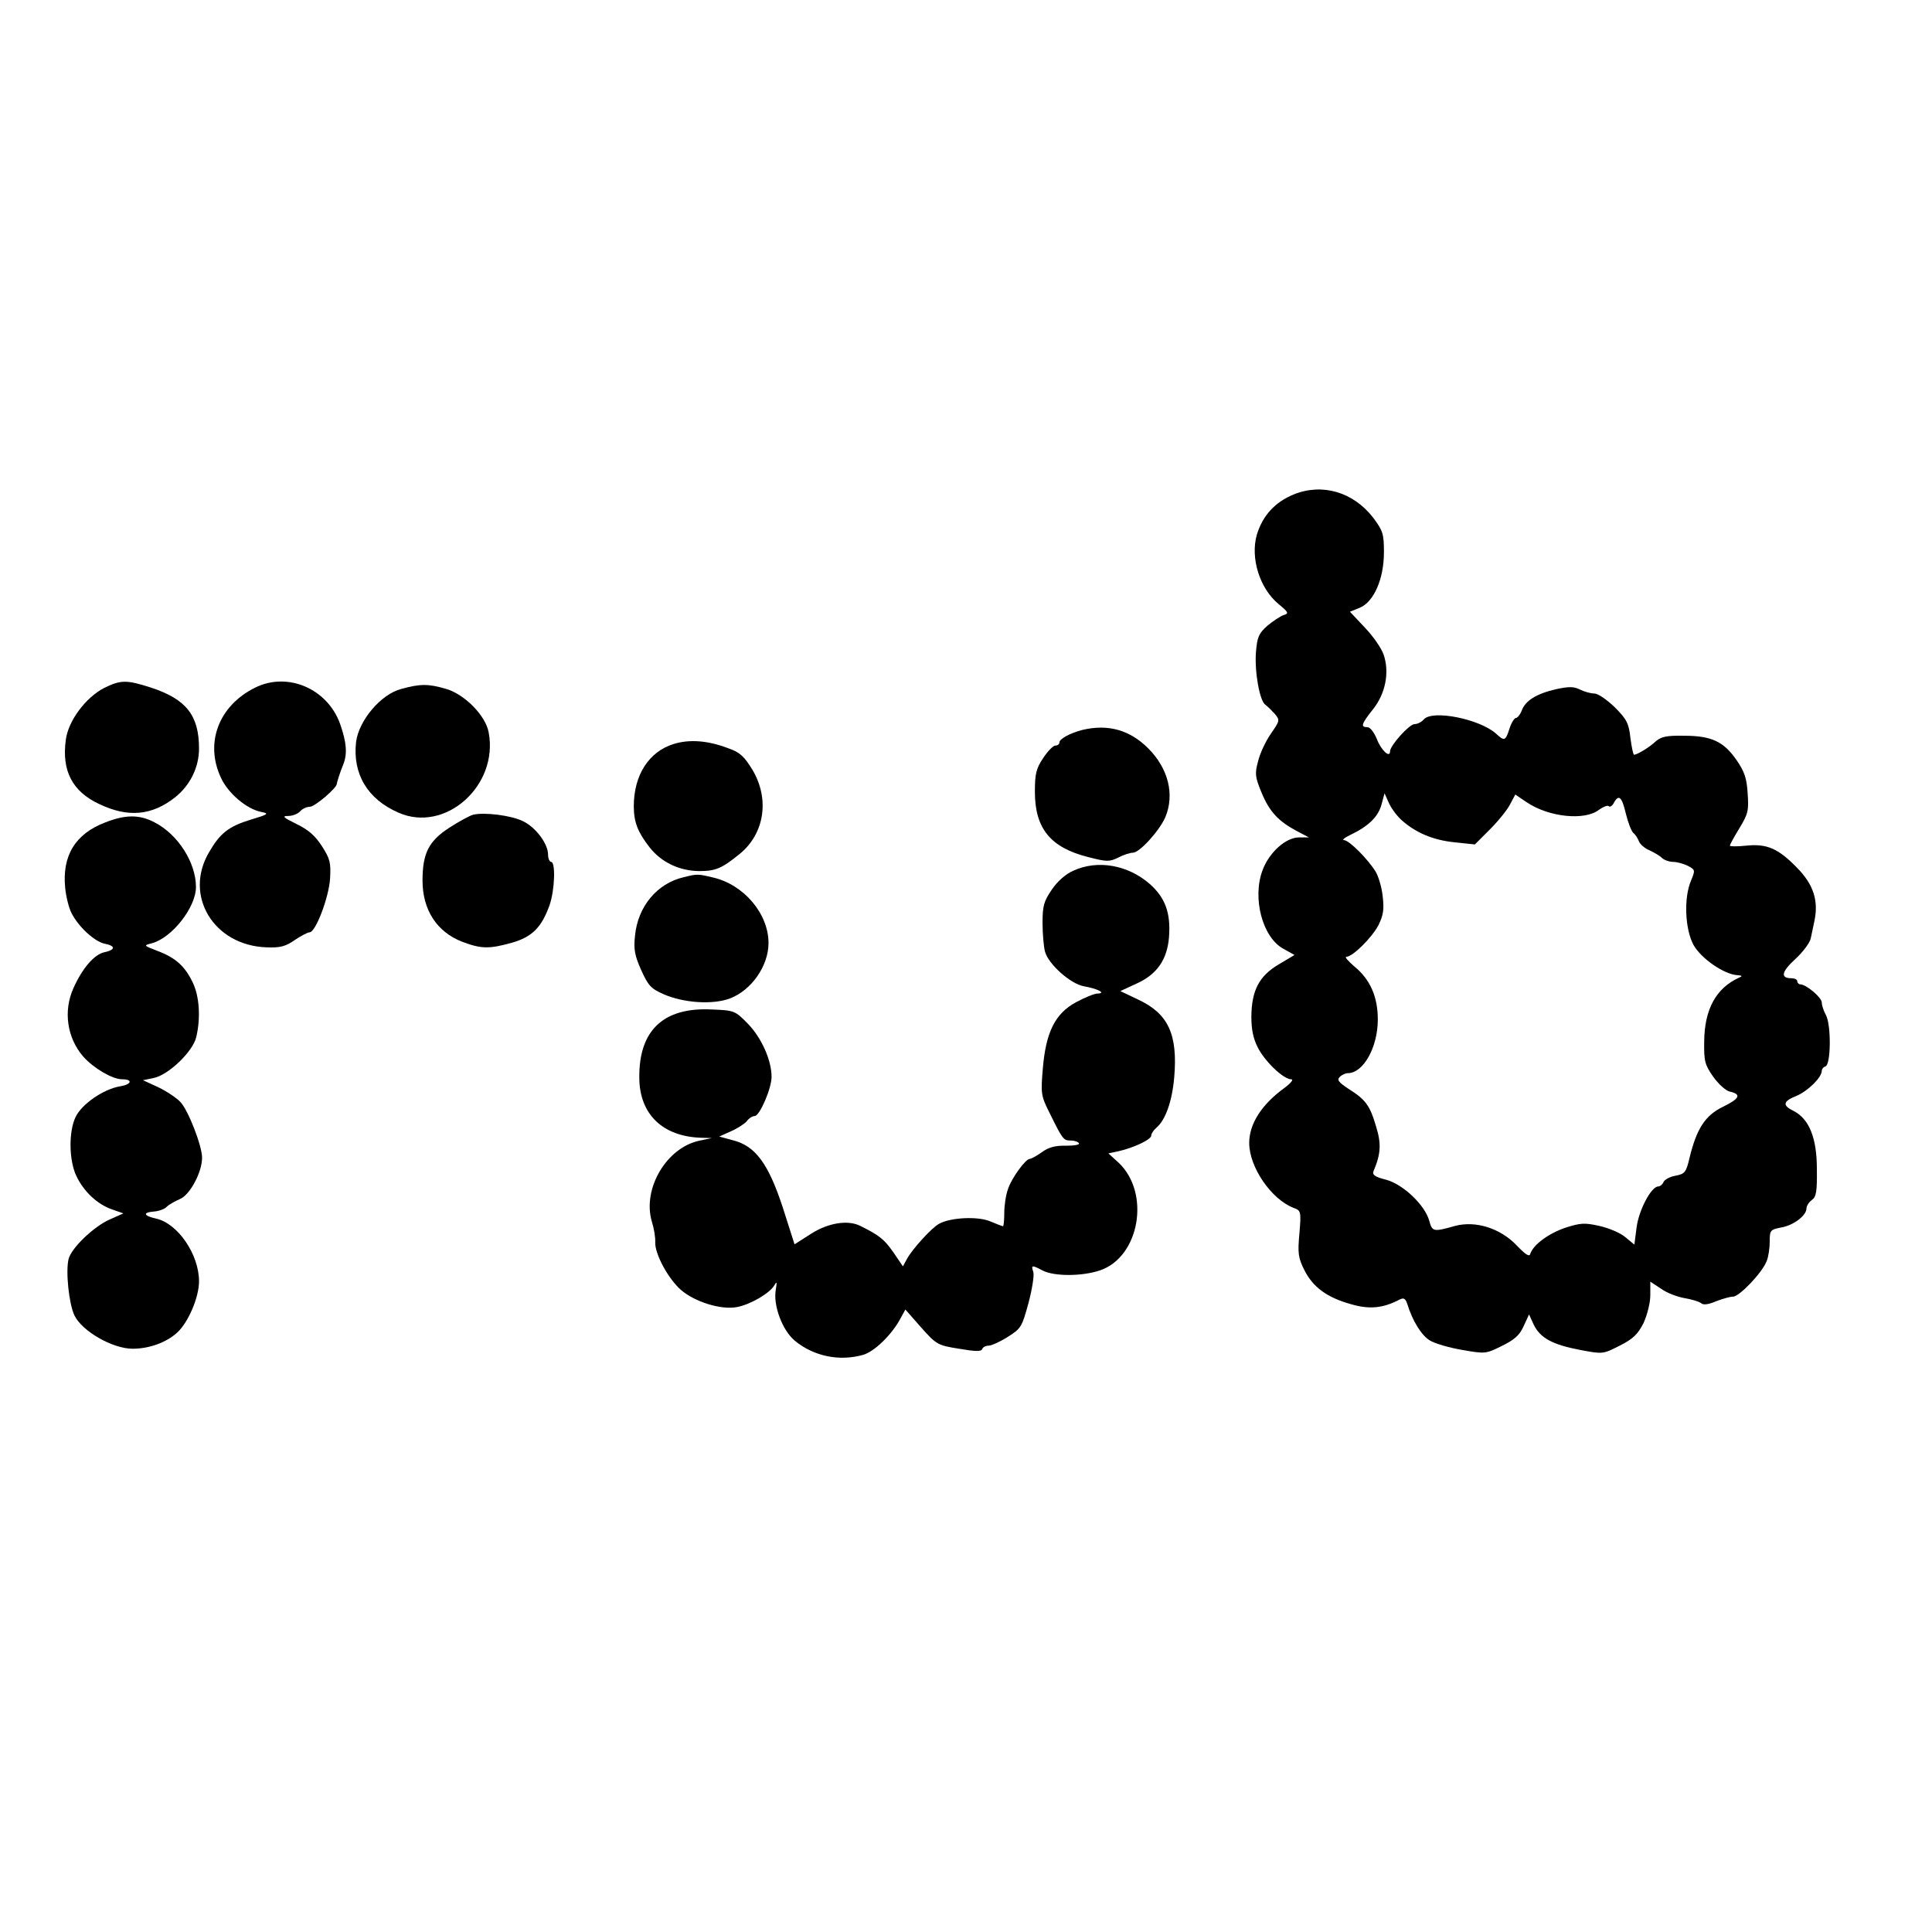
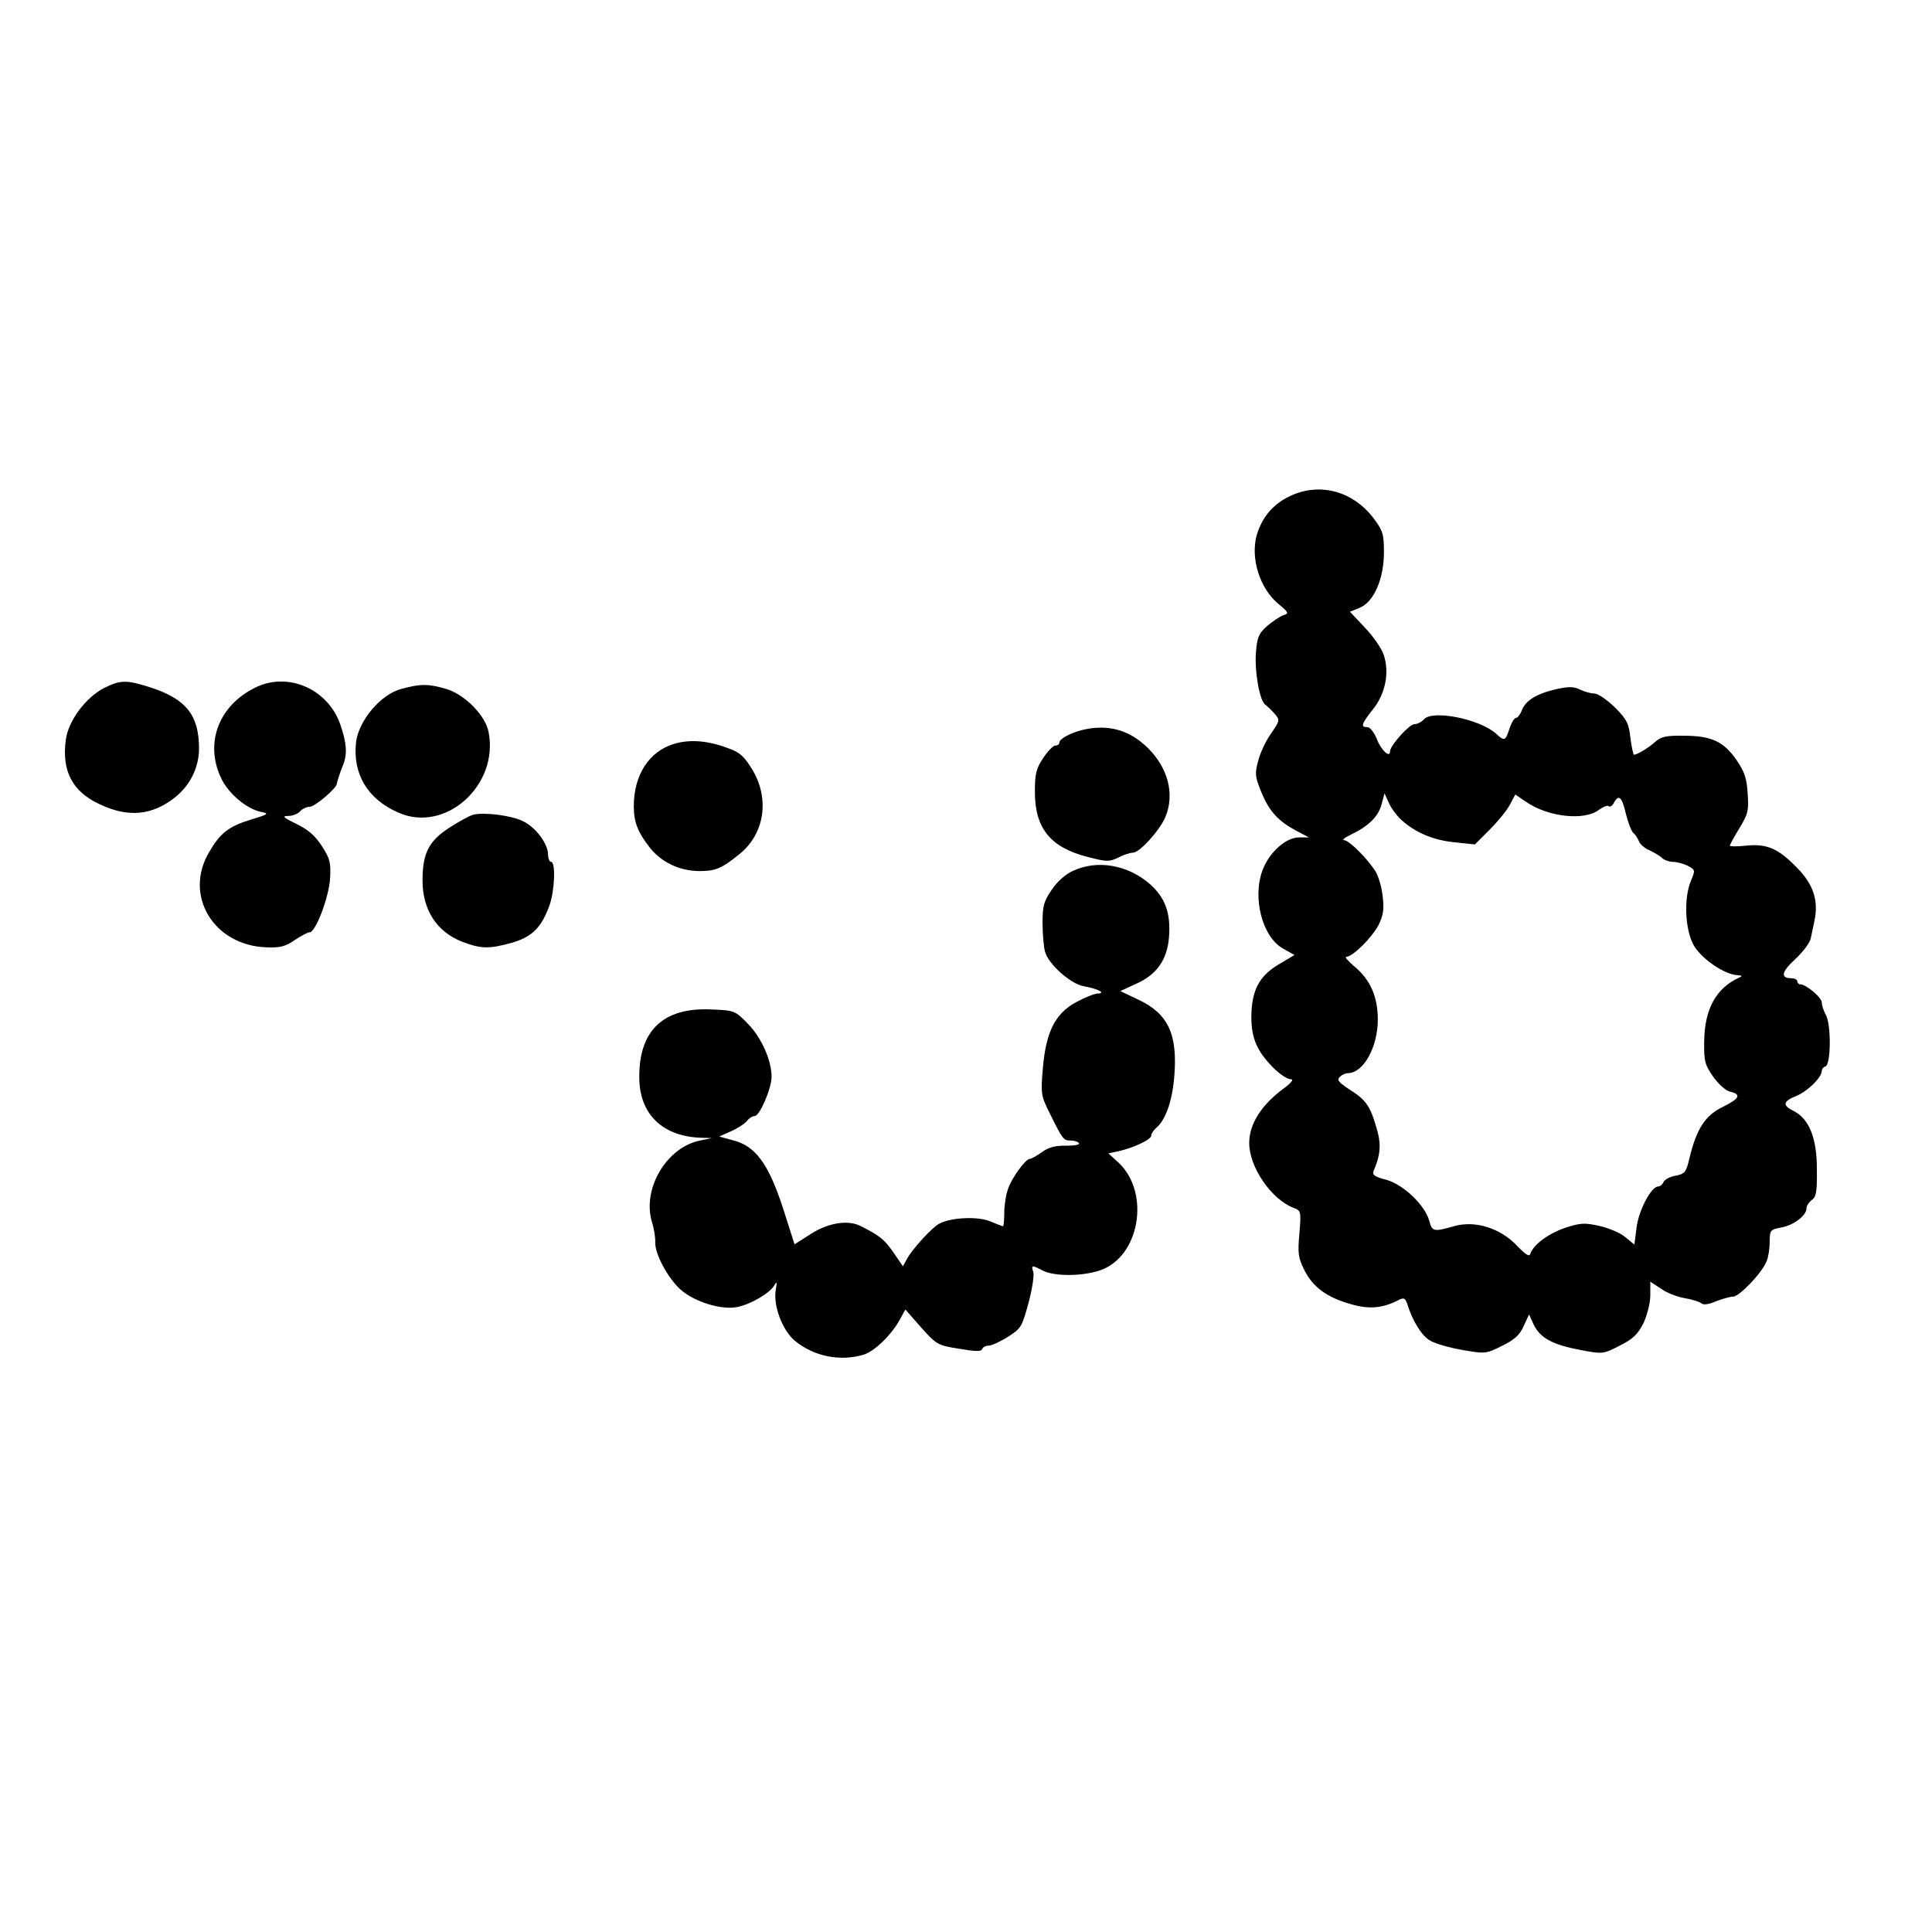
<svg xmlns="http://www.w3.org/2000/svg" version="1.0" width="100mm" height="100mm" viewBox="0 0 631 350" preserveAspectRatio="xMidYMid meet">
  <g transform="translate(0,350) scale(0.1,-0.1)" fill="#000000" stroke="none">
    <path d="M4225 3290 c-61 -25 -101 -69 -120 -131 -22 -76 9 -176 71 -227 33 -27 34 -31 16 -36 -11 -4 -35 -20 -53 -35 -28 -25 -33 -37 -37 -86 -5 -63 12 -160 31 -172 7 -5 20 -18 30 -29 18 -21 17 -23 -12 -65 -17 -24 -36 -65 -42 -90 -11 -41 -10 -51 11 -102 26 -63 55 -94 115 -126 l40 -21 -32 0 c-43 0 -97 -48 -119 -106 -35 -91 -1 -221 68 -258 l36 -20 -52 -31 c-64 -38 -88 -85 -89 -170 0 -42 6 -72 21 -101 23 -46 84 -104 109 -104 9 0 0 -12 -23 -29 -74 -54 -114 -117 -114 -179 0 -79 72 -184 145 -212 24 -9 25 -11 19 -83 -6 -65 -4 -80 16 -120 28 -56 74 -90 154 -112 59 -17 103 -13 158 16 13 6 18 3 24 -14 17 -56 47 -104 74 -120 16 -10 64 -24 106 -31 74 -13 77 -13 129 13 41 20 58 35 71 64 l18 39 15 -33 c21 -44 62 -66 152 -83 74 -14 74 -14 129 14 44 22 59 37 78 74 12 27 22 65 22 91 l0 44 35 -23 c19 -14 54 -27 78 -31 23 -4 47 -11 54 -17 7 -6 25 -3 48 7 21 8 45 15 55 15 21 0 96 79 110 116 6 14 10 43 10 64 0 37 2 39 38 46 40 7 82 39 82 62 0 8 8 21 18 28 14 10 17 28 16 101 0 101 -25 163 -75 189 -39 19 -36 32 9 50 37 16 81 59 82 81 0 6 5 13 12 15 18 6 19 134 2 167 -8 14 -14 33 -14 42 0 16 -51 59 -70 59 -5 0 -10 5 -10 10 0 6 -9 10 -19 10 -37 0 -33 21 13 63 25 23 47 53 50 67 3 14 8 39 12 57 14 66 -3 119 -56 173 -62 64 -99 80 -167 73 -29 -3 -53 -3 -53 0 0 4 14 29 31 57 28 46 31 57 27 113 -3 50 -10 71 -36 109 -42 61 -82 80 -172 80 -57 1 -75 -3 -93 -19 -20 -19 -60 -43 -70 -43 -3 0 -8 25 -12 55 -5 47 -12 61 -51 100 -26 25 -55 45 -67 45 -12 0 -33 6 -47 13 -20 10 -36 10 -78 1 -64 -15 -100 -37 -112 -70 -5 -13 -14 -24 -19 -24 -5 0 -15 -16 -21 -35 -13 -40 -16 -42 -44 -16 -54 48 -209 79 -236 46 -7 -8 -20 -15 -30 -15 -17 0 -80 -70 -80 -89 0 -23 -29 3 -43 40 -9 22 -22 39 -31 39 -23 0 -20 10 18 58 41 51 55 121 35 179 -7 21 -35 61 -62 89 l-48 51 32 13 c46 19 79 94 79 181 0 60 -3 70 -35 113 -65 84 -166 114 -260 76z m351 -1062 c46 -42 104 -67 175 -74 l66 -7 49 49 c27 27 57 64 66 82 l17 32 37 -25 c72 -49 190 -61 236 -25 14 10 29 16 32 12 4 -4 12 1 17 11 16 29 26 20 39 -35 7 -29 18 -57 24 -63 7 -5 15 -18 19 -28 3 -9 19 -23 34 -29 15 -7 34 -18 41 -25 7 -7 24 -13 37 -13 12 0 34 -6 48 -13 24 -13 24 -14 10 -48 -24 -56 -20 -158 8 -210 25 -45 101 -97 144 -99 15 -1 17 -3 5 -8 -75 -34 -113 -103 -114 -208 -1 -65 2 -76 29 -115 17 -24 41 -46 54 -49 40 -9 33 -23 -22 -50 -58 -28 -86 -72 -109 -167 -11 -47 -15 -52 -46 -58 -18 -3 -36 -13 -39 -21 -3 -7 -11 -14 -17 -14 -23 0 -64 -78 -71 -135 l-7 -55 -29 24 c-16 14 -54 30 -85 37 -49 11 -62 10 -112 -6 -55 -19 -104 -55 -114 -85 -3 -11 -15 -3 -44 27 -54 57 -135 82 -202 64 -71 -20 -74 -19 -84 17 -14 51 -85 119 -141 134 -36 9 -46 16 -41 28 24 56 26 90 8 147 -20 68 -34 87 -90 122 -33 22 -38 29 -28 39 7 7 19 12 26 12 51 0 98 85 98 175 0 75 -25 131 -76 173 -21 18 -33 32 -27 32 21 0 83 62 105 103 16 33 19 51 14 94 -3 30 -14 66 -23 81 -26 42 -86 102 -103 103 -8 0 1 8 20 17 59 28 91 59 102 99 l10 37 13 -29 c7 -17 25 -42 41 -57z" />
    <path d="M340 2658 c-60 -31 -117 -107 -125 -169 -14 -101 21 -169 109 -210 94 -45 172 -38 248 22 49 39 78 98 78 159 0 108 -41 161 -156 199 -81 26 -99 26 -154 -1z" />
    <path d="M833 2659 c-119 -59 -165 -181 -111 -295 23 -50 84 -102 132 -111 26 -5 22 -8 -35 -25 -72 -22 -100 -44 -136 -106 -84 -142 15 -305 187 -311 45 -2 63 3 93 24 21 14 42 25 48 25 20 0 63 114 67 175 3 53 0 65 -27 107 -22 34 -44 53 -83 72 -43 21 -48 26 -27 26 15 0 32 7 39 15 7 8 21 15 32 15 16 0 88 61 88 75 1 7 10 36 21 63 14 35 11 72 -10 132 -41 116 -172 172 -278 119z" />
    <path d="M1311 2655 c-67 -17 -139 -103 -148 -173 -12 -104 37 -187 138 -231 153 -68 328 88 295 262 -10 55 -78 124 -139 142 -58 17 -84 17 -146 0z" />
    <path d="M3535 2521 c-39 -10 -75 -29 -75 -41 0 -6 -6 -10 -13 -10 -7 0 -25 -18 -40 -41 -23 -34 -27 -52 -27 -110 0 -120 51 -182 173 -213 62 -16 70 -16 99 -2 17 9 39 16 48 16 22 0 87 72 106 116 31 74 10 159 -56 225 -60 60 -131 80 -215 60z" />
    <path d="M2200 2475 c-81 -25 -130 -102 -130 -203 0 -52 13 -85 52 -135 39 -49 97 -76 161 -77 54 0 74 8 134 57 80 66 97 178 41 273 -27 44 -41 58 -79 71 -68 26 -128 30 -179 14z" />
    <path d="M1545 2244 c-11 -3 -46 -22 -77 -42 -68 -44 -88 -84 -88 -173 0 -96 47 -168 130 -200 61 -23 87 -24 162 -3 66 19 97 50 123 123 17 49 20 141 5 141 -5 0 -10 11 -10 24 0 35 -40 89 -82 109 -38 19 -127 30 -163 21z" />
-     <path d="M344 2219 c-98 -37 -142 -109 -131 -215 3 -29 12 -65 21 -82 23 -45 75 -92 107 -99 37 -7 37 -20 0 -28 -33 -7 -72 -52 -101 -117 -34 -75 -21 -163 32 -224 34 -38 95 -74 127 -74 36 0 31 -17 -7 -23 -54 -9 -125 -58 -145 -100 -23 -47 -22 -141 2 -192 24 -51 68 -93 117 -110 l37 -13 -45 -20 c-52 -23 -125 -93 -134 -129 -10 -40 1 -146 19 -184 25 -52 125 -109 190 -109 54 0 110 20 146 53 36 33 71 115 71 167 0 88 -69 189 -140 205 -41 9 -45 20 -8 23 16 1 36 8 43 16 7 7 27 18 43 25 33 14 72 88 72 135 0 38 -45 155 -71 182 -12 13 -45 35 -72 48 l-50 23 34 7 c48 9 129 86 140 134 15 63 10 133 -11 177 -26 55 -57 82 -115 104 -46 18 -47 18 -20 25 66 17 145 117 145 184 0 80 -59 172 -135 211 -49 26 -95 26 -161 0z" />
    <path d="M3505 2061 c-25 -11 -52 -35 -70 -62 -26 -38 -30 -53 -30 -109 0 -36 4 -78 8 -93 11 -41 83 -105 126 -113 46 -8 75 -23 46 -24 -11 0 -42 -13 -70 -28 -69 -37 -99 -98 -109 -216 -7 -82 -6 -90 21 -144 44 -89 46 -92 70 -92 12 0 24 -4 27 -9 3 -5 -16 -8 -42 -8 -35 1 -57 -5 -79 -21 -17 -12 -35 -22 -40 -22 -13 0 -59 -62 -71 -99 -7 -19 -12 -54 -12 -77 0 -24 -2 -44 -4 -44 -2 0 -21 7 -42 16 -40 17 -129 13 -167 -8 -23 -12 -88 -83 -105 -115 l-13 -24 -32 47 c-29 41 -44 54 -109 86 -40 19 -103 9 -158 -26 l-55 -35 -38 119 c-47 144 -90 203 -164 221 l-44 12 38 17 c21 9 44 24 52 33 7 10 19 17 26 17 16 0 55 90 55 128 0 53 -32 126 -76 172 -43 44 -45 45 -119 48 -158 8 -239 -68 -237 -224 1 -118 76 -191 202 -195 l35 -1 -38 -8 c-109 -21 -190 -157 -158 -265 7 -22 12 -52 11 -68 -1 -38 42 -118 84 -155 45 -39 131 -66 183 -56 43 8 107 45 122 71 8 14 9 12 5 -13 -10 -51 21 -134 62 -168 62 -51 146 -68 223 -46 36 10 93 65 121 117 l17 31 51 -58 c50 -56 54 -59 124 -70 53 -9 73 -10 76 -1 2 6 11 11 21 11 9 0 38 13 63 29 43 27 46 33 67 110 12 45 19 90 16 101 -8 24 -5 24 31 5 38 -19 128 -19 187 1 129 44 165 252 61 351 l-34 31 33 7 c49 11 107 38 107 51 0 6 7 17 16 25 30 25 52 85 59 165 12 140 -19 208 -117 254 l-59 28 54 25 c66 30 99 78 105 151 6 79 -12 129 -63 174 -71 62 -170 80 -250 43z" />
-     <path d="M2233 2040 c-87 -20 -150 -96 -159 -191 -5 -44 -1 -65 20 -112 23 -51 32 -61 73 -79 66 -29 161 -35 217 -14 71 27 126 107 126 181 0 96 -81 191 -181 214 -50 12 -52 12 -96 1z" />
  </g>
</svg>